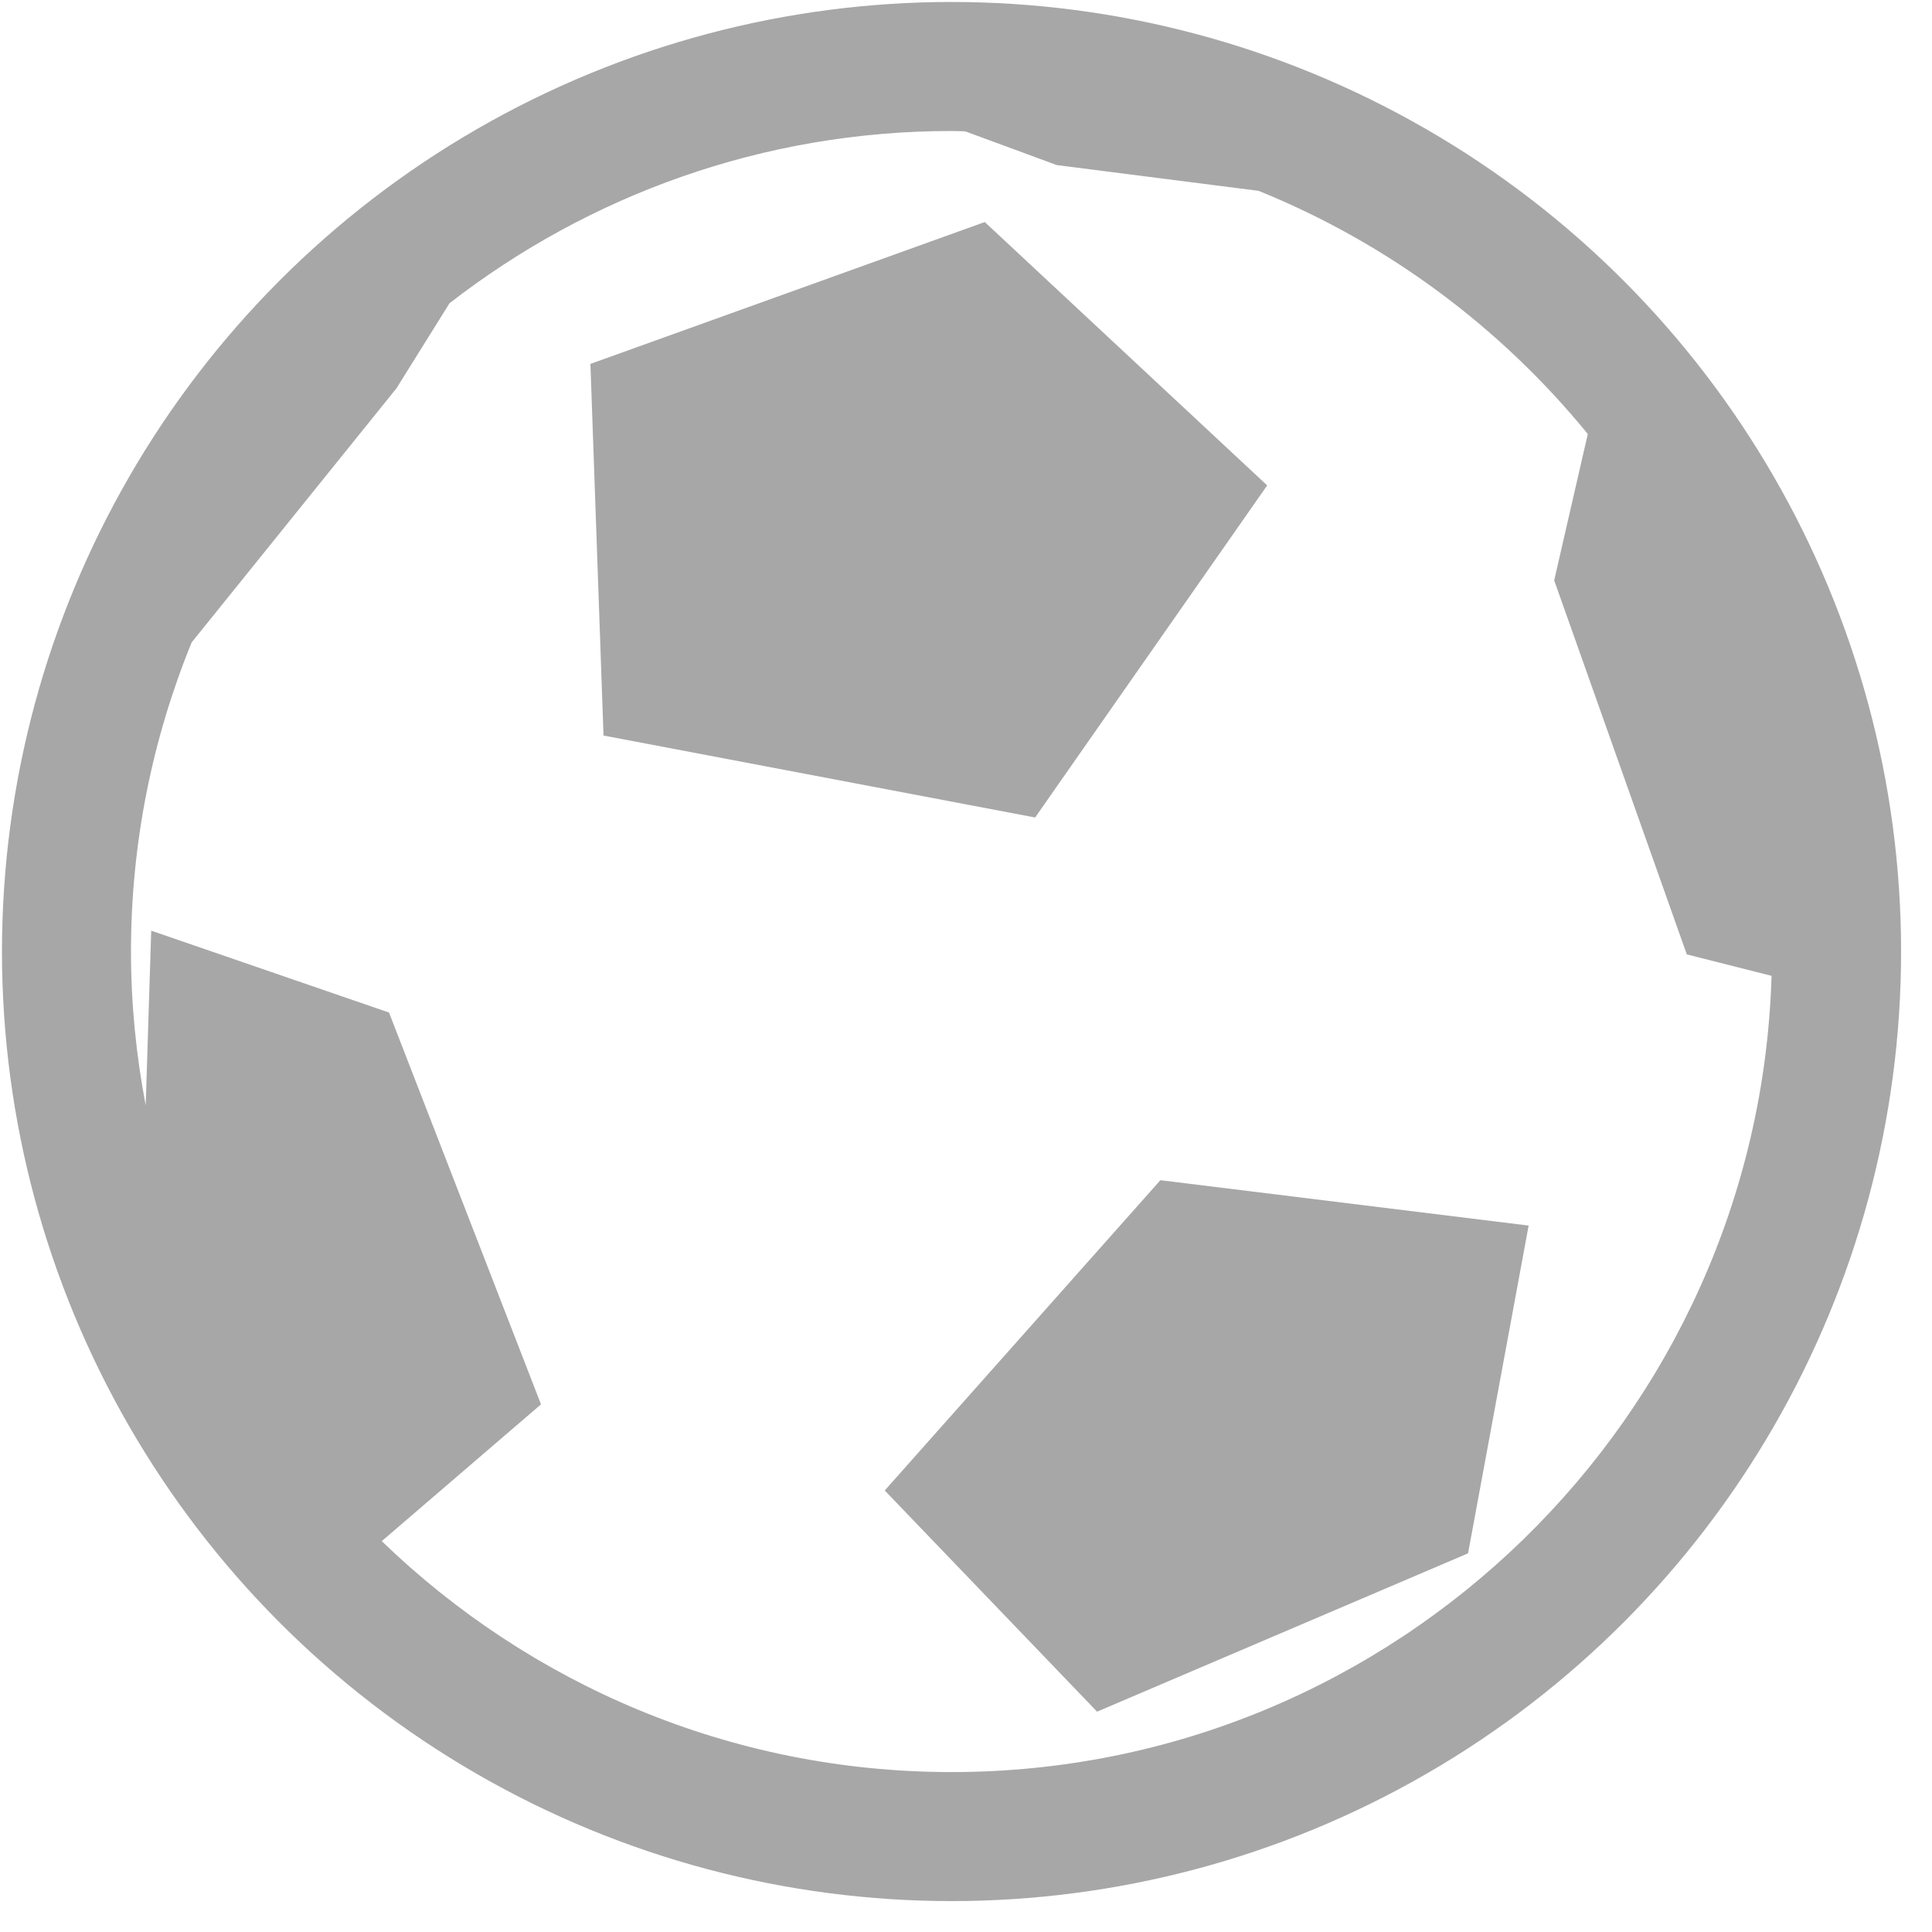
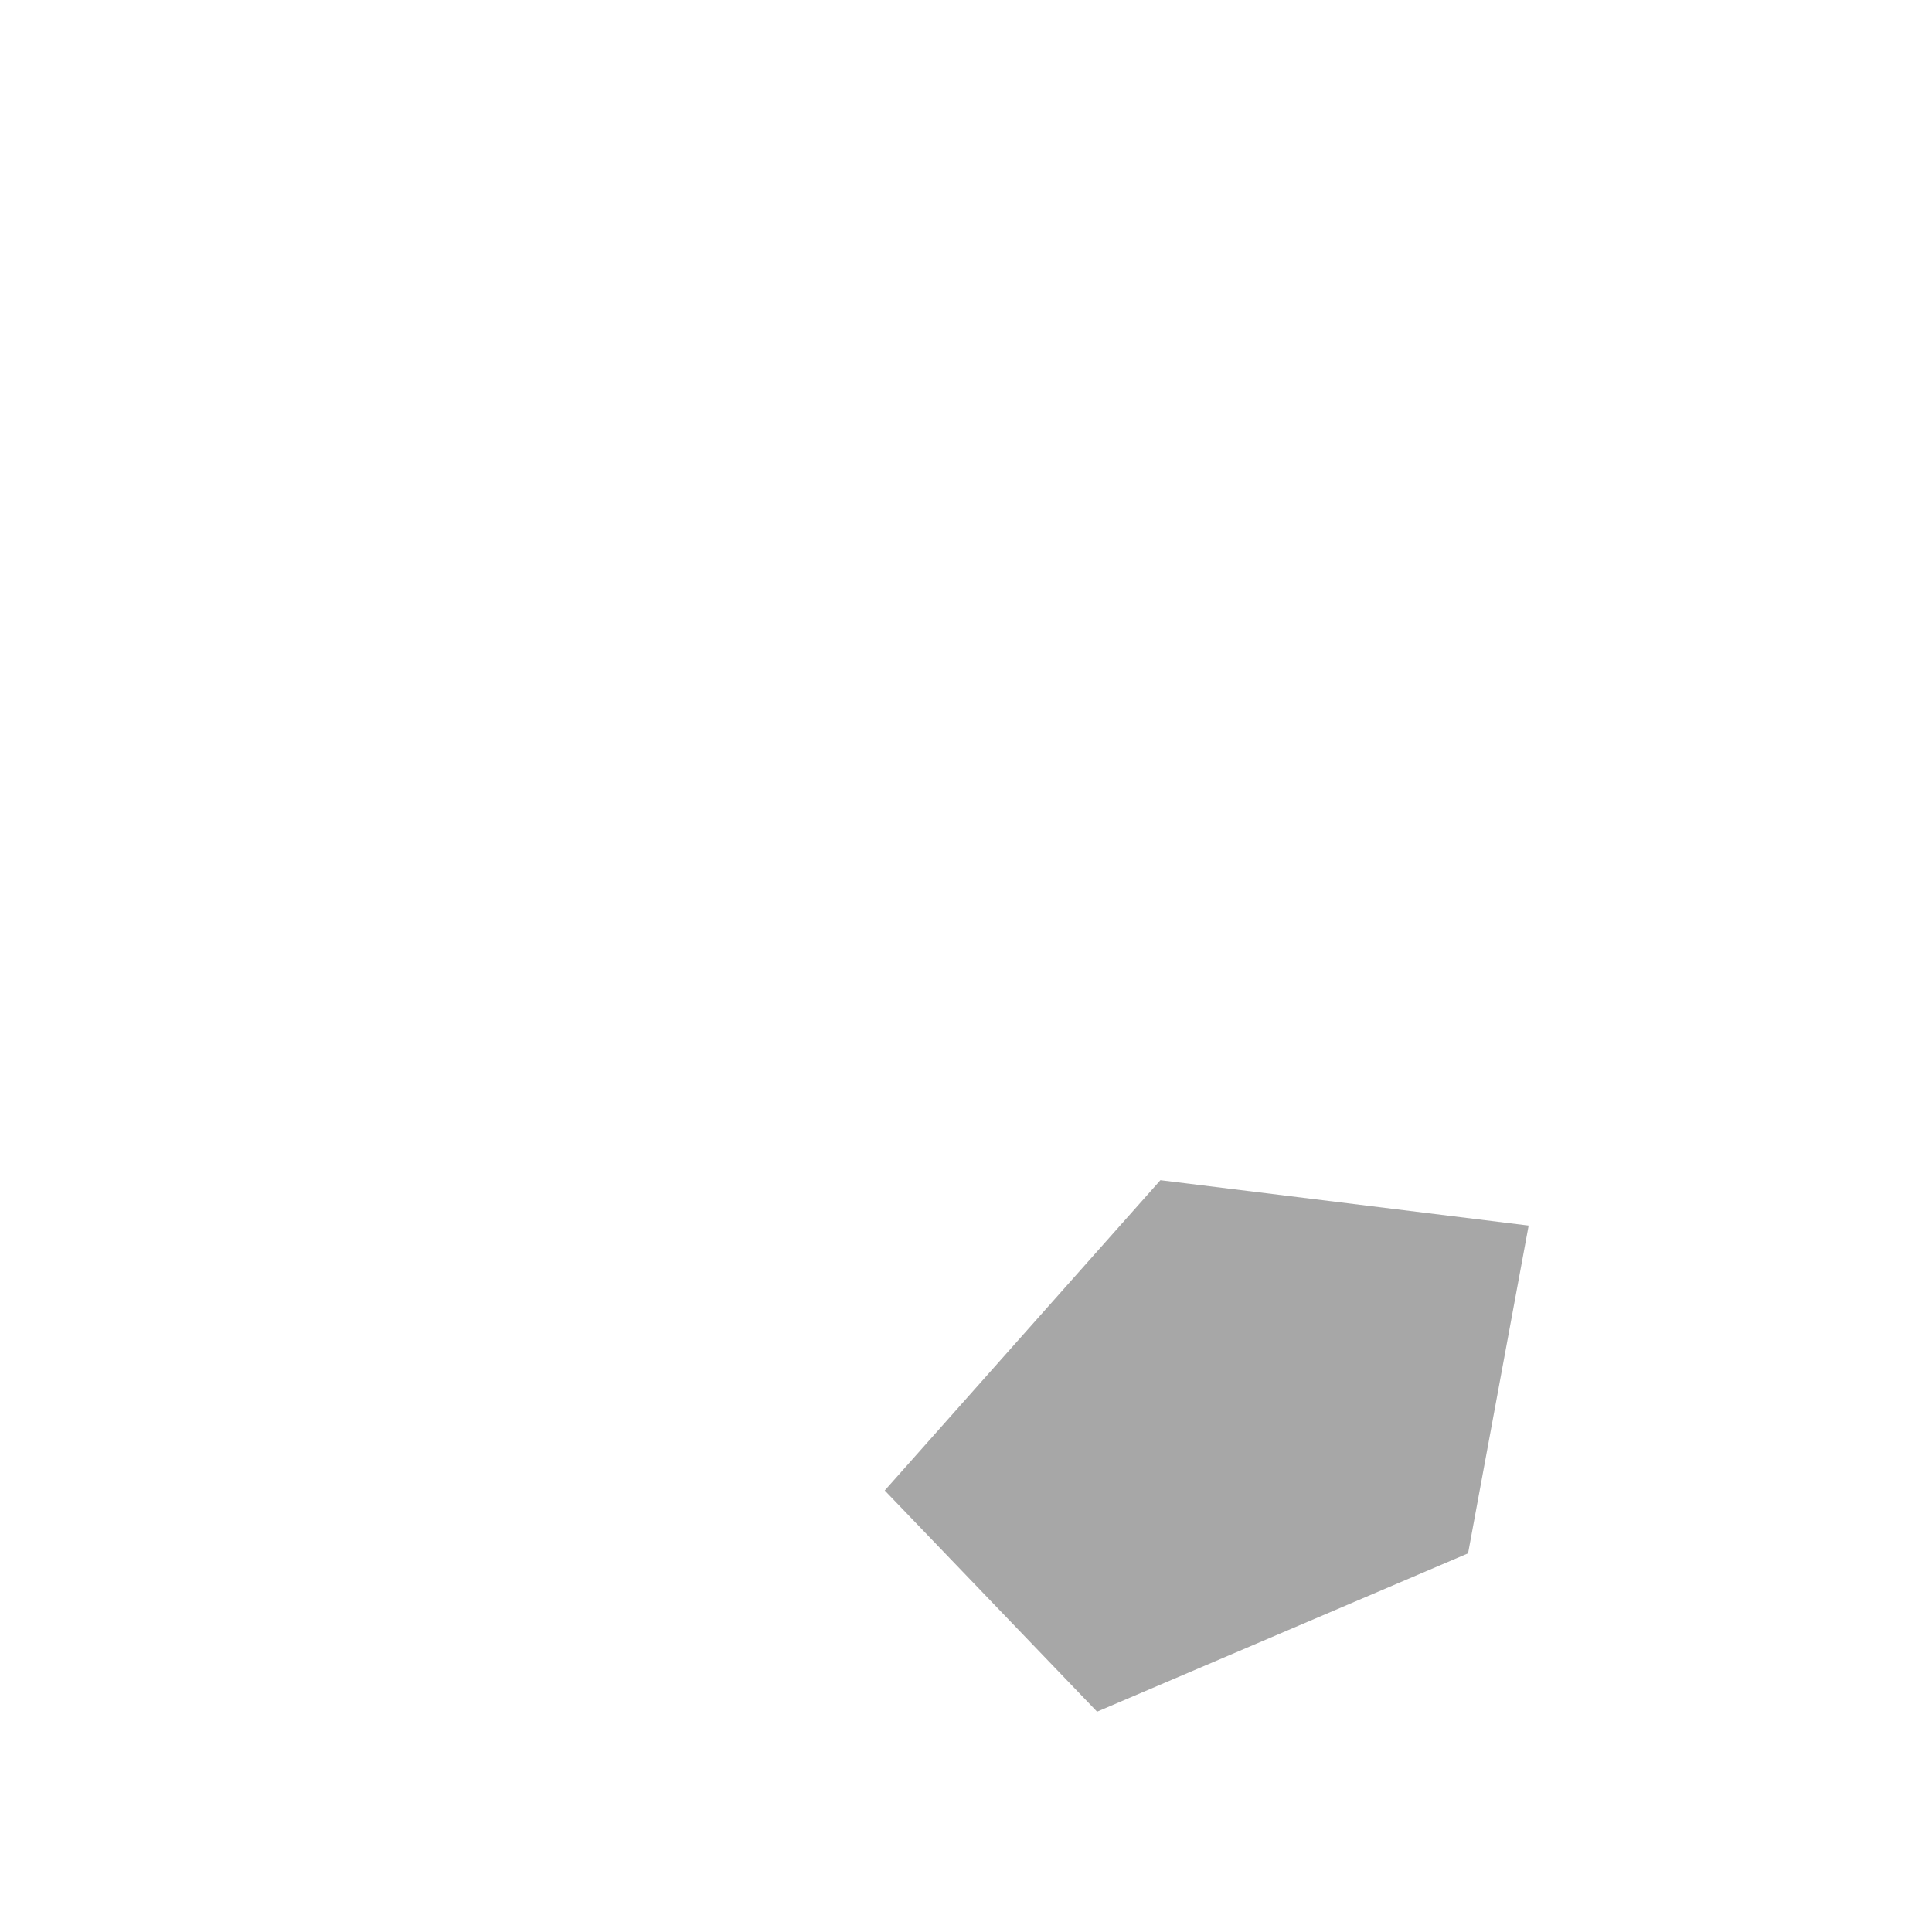
<svg xmlns="http://www.w3.org/2000/svg" width="45" height="45" viewBox="0 0 45 45" fill="none">
-   <path d="M24.11 19.041L29.515 11.306L22.937 5.172L13.752 8.476L14.057 17.132L24.11 19.041Z" fill="#A7A7A7" />
  <path d="M20.607 34.716L25.553 39.868L34.194 36.18L35.605 28.546L27.028 27.489L20.607 34.716Z" fill="#A7A7A7" />
-   <path d="M3.279 29.382L3.388 29.516C6.327 37.015 13.623 42.327 22.164 42.327C33.3 42.327 42.327 33.3 42.327 22.163C42.327 11.027 33.3 2 22.163 2C11.027 2 2 11.028 2 22.163C2 24.657 2.456 27.044 3.283 29.248L3.279 29.382ZM3.051 22.163C3.051 19.617 3.556 17.187 4.464 14.963L9.234 9.045L10.47 7.063C13.706 4.552 17.762 3.051 22.164 3.051C22.27 3.051 22.374 3.058 22.481 3.059L24.614 3.845L29.315 4.445C32.326 5.664 34.959 7.628 36.983 10.109L36.2 13.518L39.289 22.23L41.263 22.729C40.959 33.007 32.513 41.275 22.164 41.275C17.012 41.275 12.333 39.222 8.892 35.896L12.601 32.71L9.061 23.584L3.522 21.677L3.394 25.746C3.172 24.585 3.051 23.389 3.051 22.163Z" fill="#A7A7A7" />
-   <circle cx="22.163" cy="22.163" r="20.737" stroke="#A7A7A7" stroke-width="2.76" />
</svg>